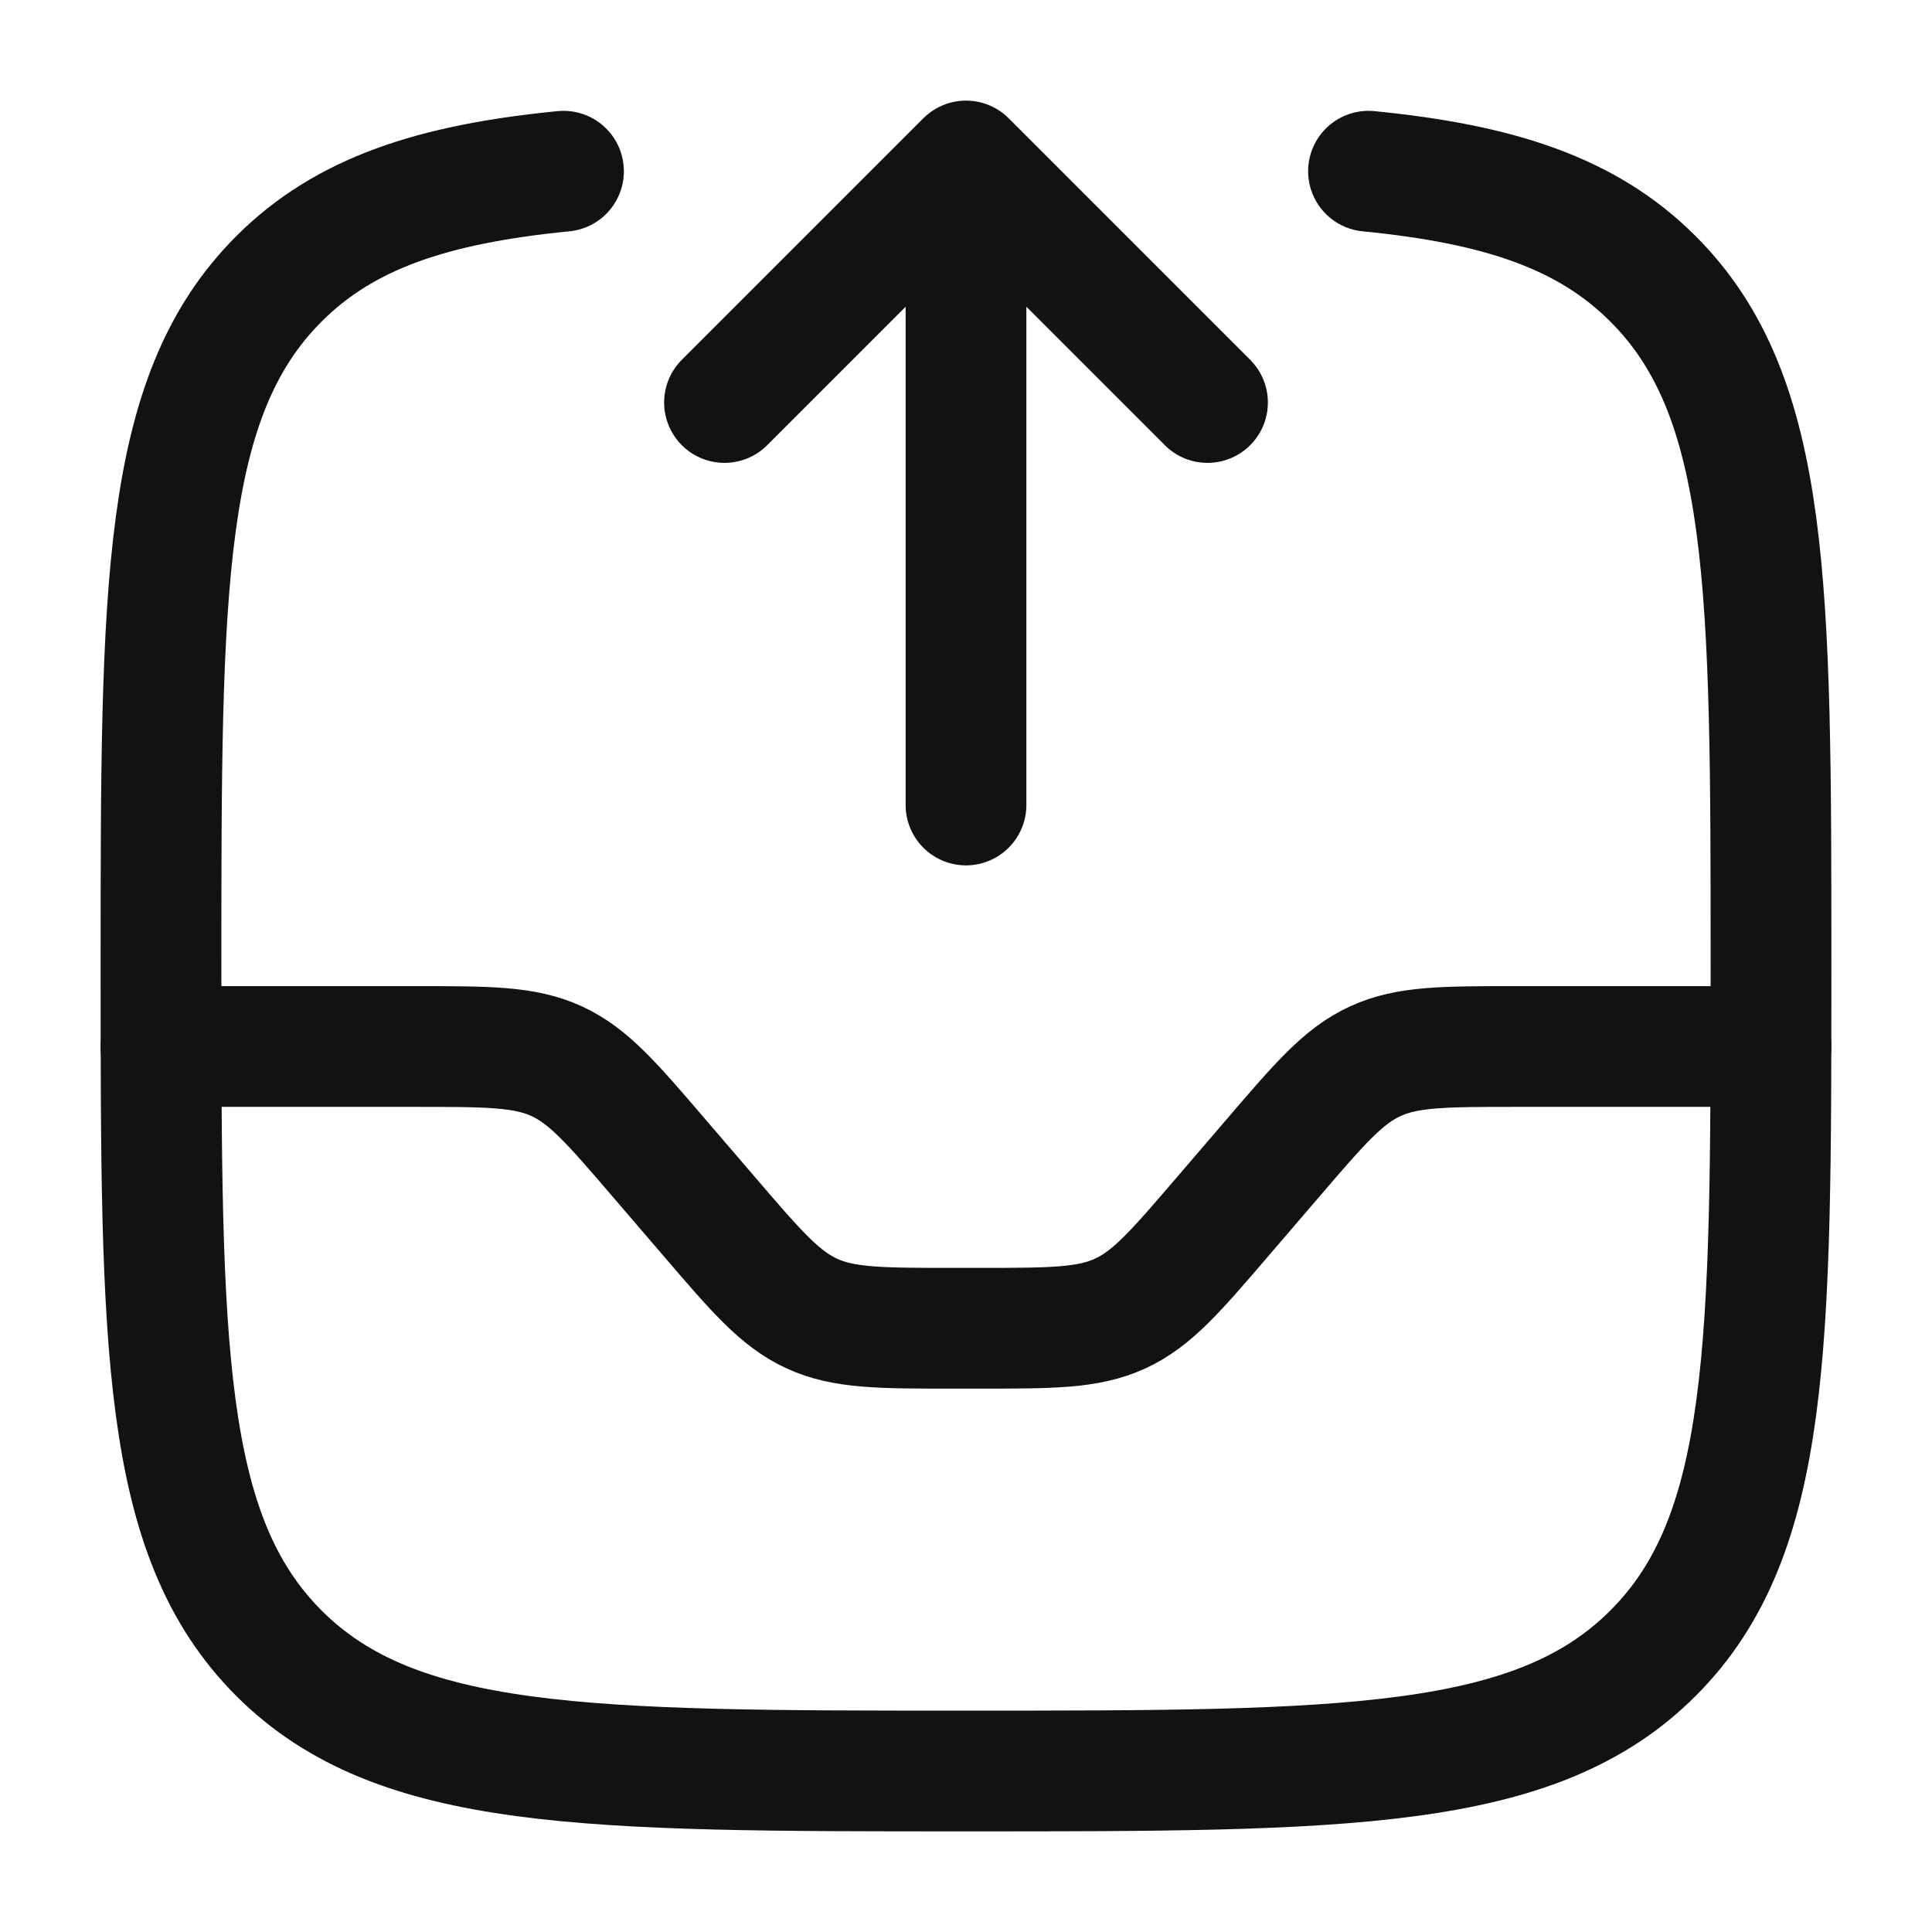
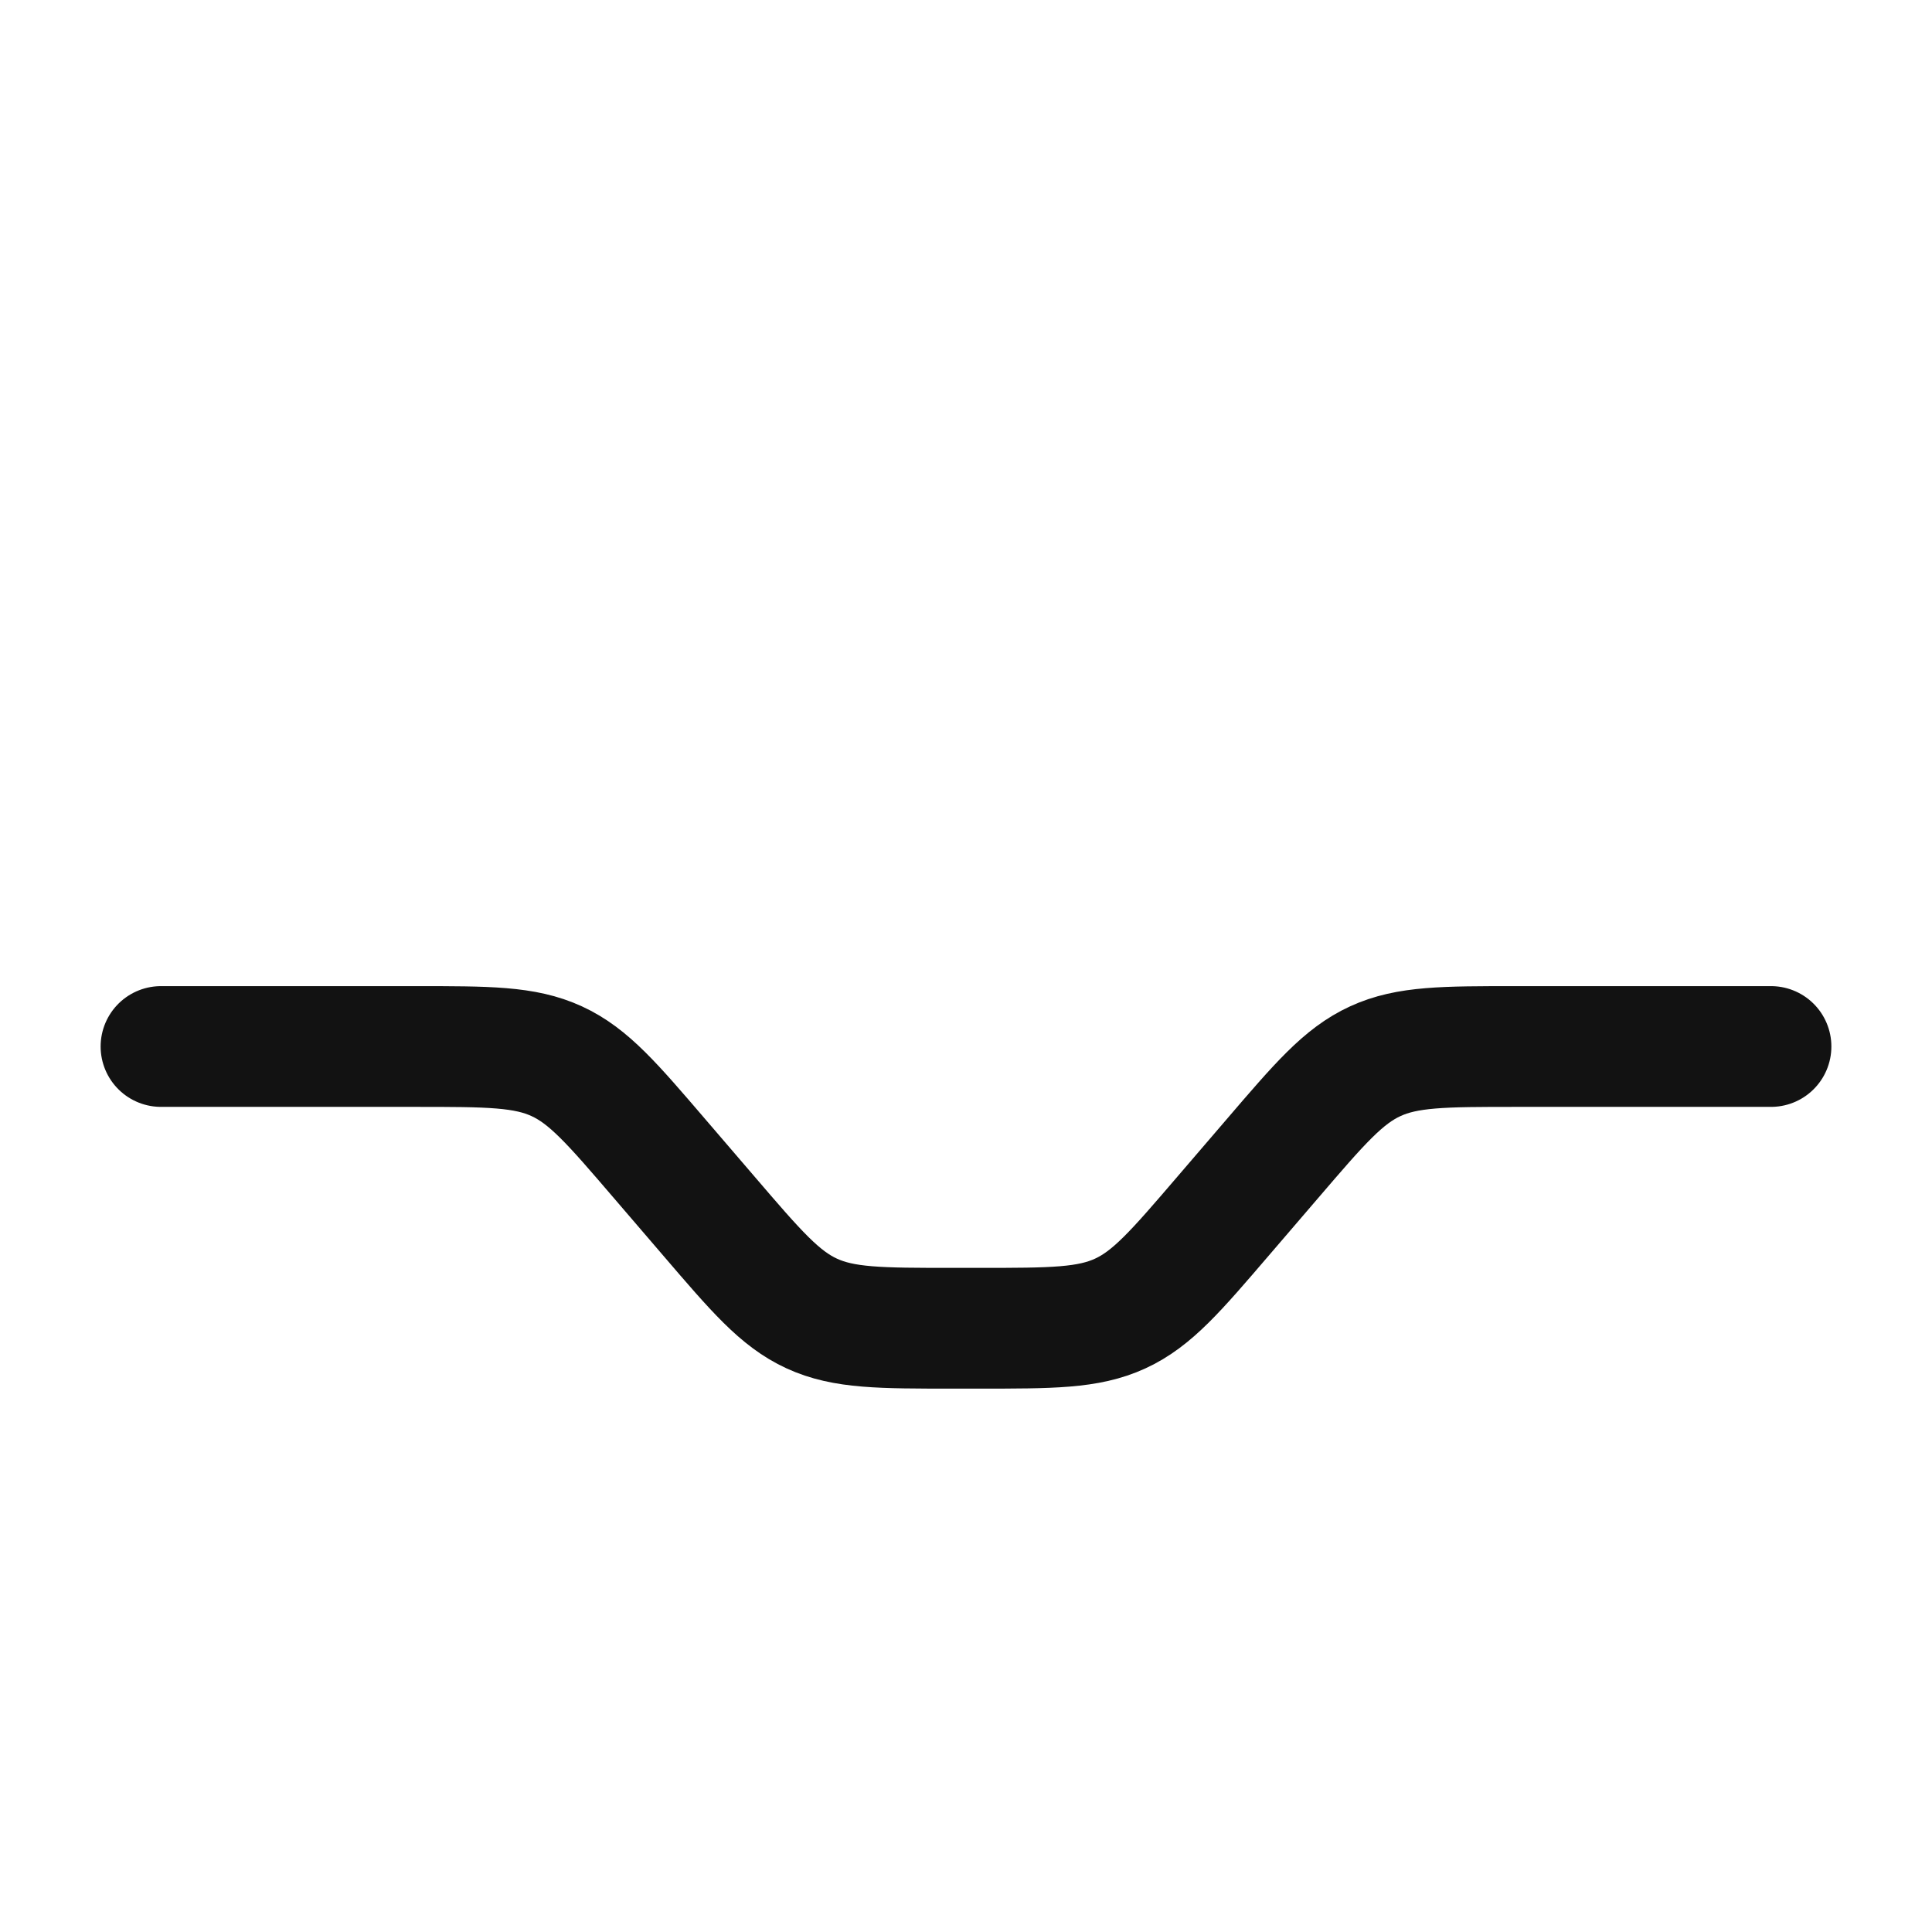
<svg xmlns="http://www.w3.org/2000/svg" width="24" height="24" viewBox="0 0 24 24" fill="none">
-   <path d="M17 2.127C18.625 2.287 19.72 2.648 20.535 3.465C22 4.929 22 7.286 22 12C22 16.714 22 19.071 20.535 20.536C19.072 22 16.714 22 12 22C7.286 22 4.929 22 3.464 20.536C2 19.07 2 16.714 2 12C2 7.286 2 4.93 3.464 3.465C4.281 2.648 5.374 2.287 7 2.127" stroke="#121212" stroke-width="1.5" stroke-linecap="round" />
-   <path d="M12 10V2M12 2L15 5M12 2L9 5" stroke="#121212" stroke-width="1.5" stroke-linecap="round" stroke-linejoin="round" />
  <path d="M2 13H5.16C6.065 13 6.518 13 6.916 13.183C7.314 13.366 7.608 13.71 8.197 14.397L8.803 15.103C9.392 15.79 9.686 16.134 10.084 16.317C10.482 16.5 10.934 16.5 11.84 16.5H12.16C13.065 16.5 13.518 16.5 13.916 16.317C14.314 16.134 14.608 15.79 15.197 15.103L15.803 14.397C16.392 13.71 16.686 13.366 17.084 13.183C17.482 13 17.934 13 18.84 13H22" stroke="#121212" stroke-width="1.5" stroke-linecap="round" />
</svg>